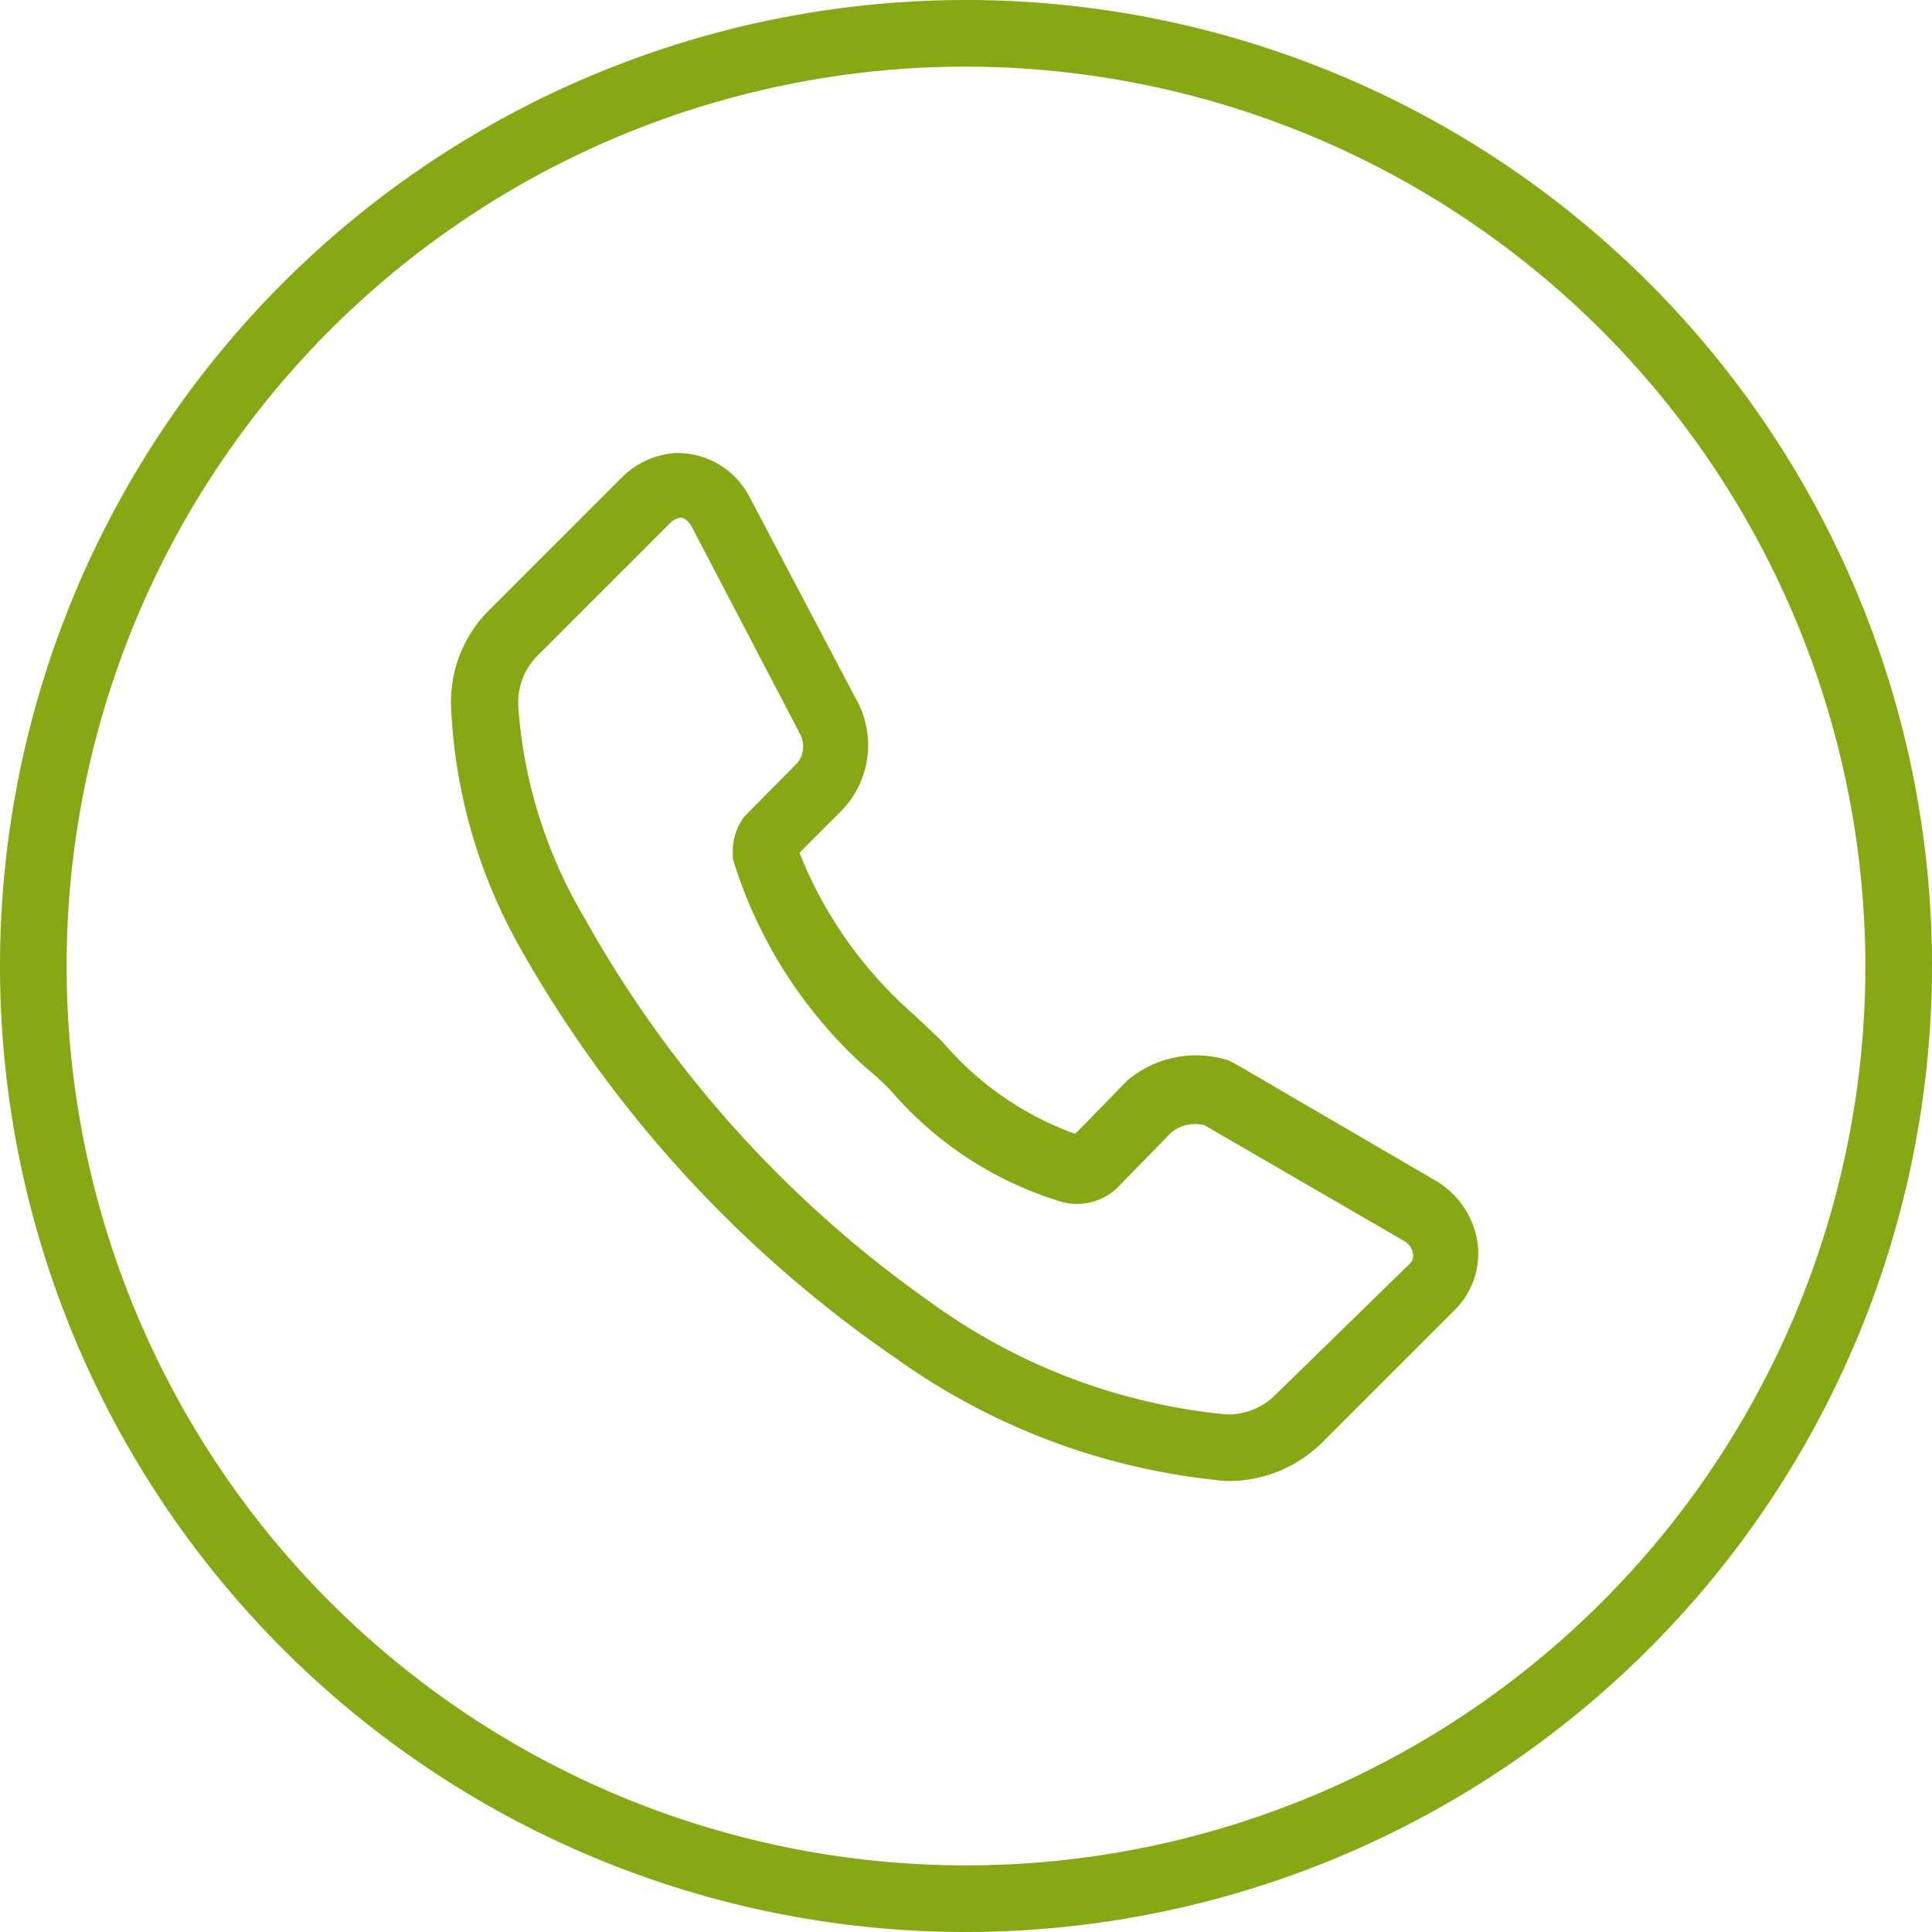
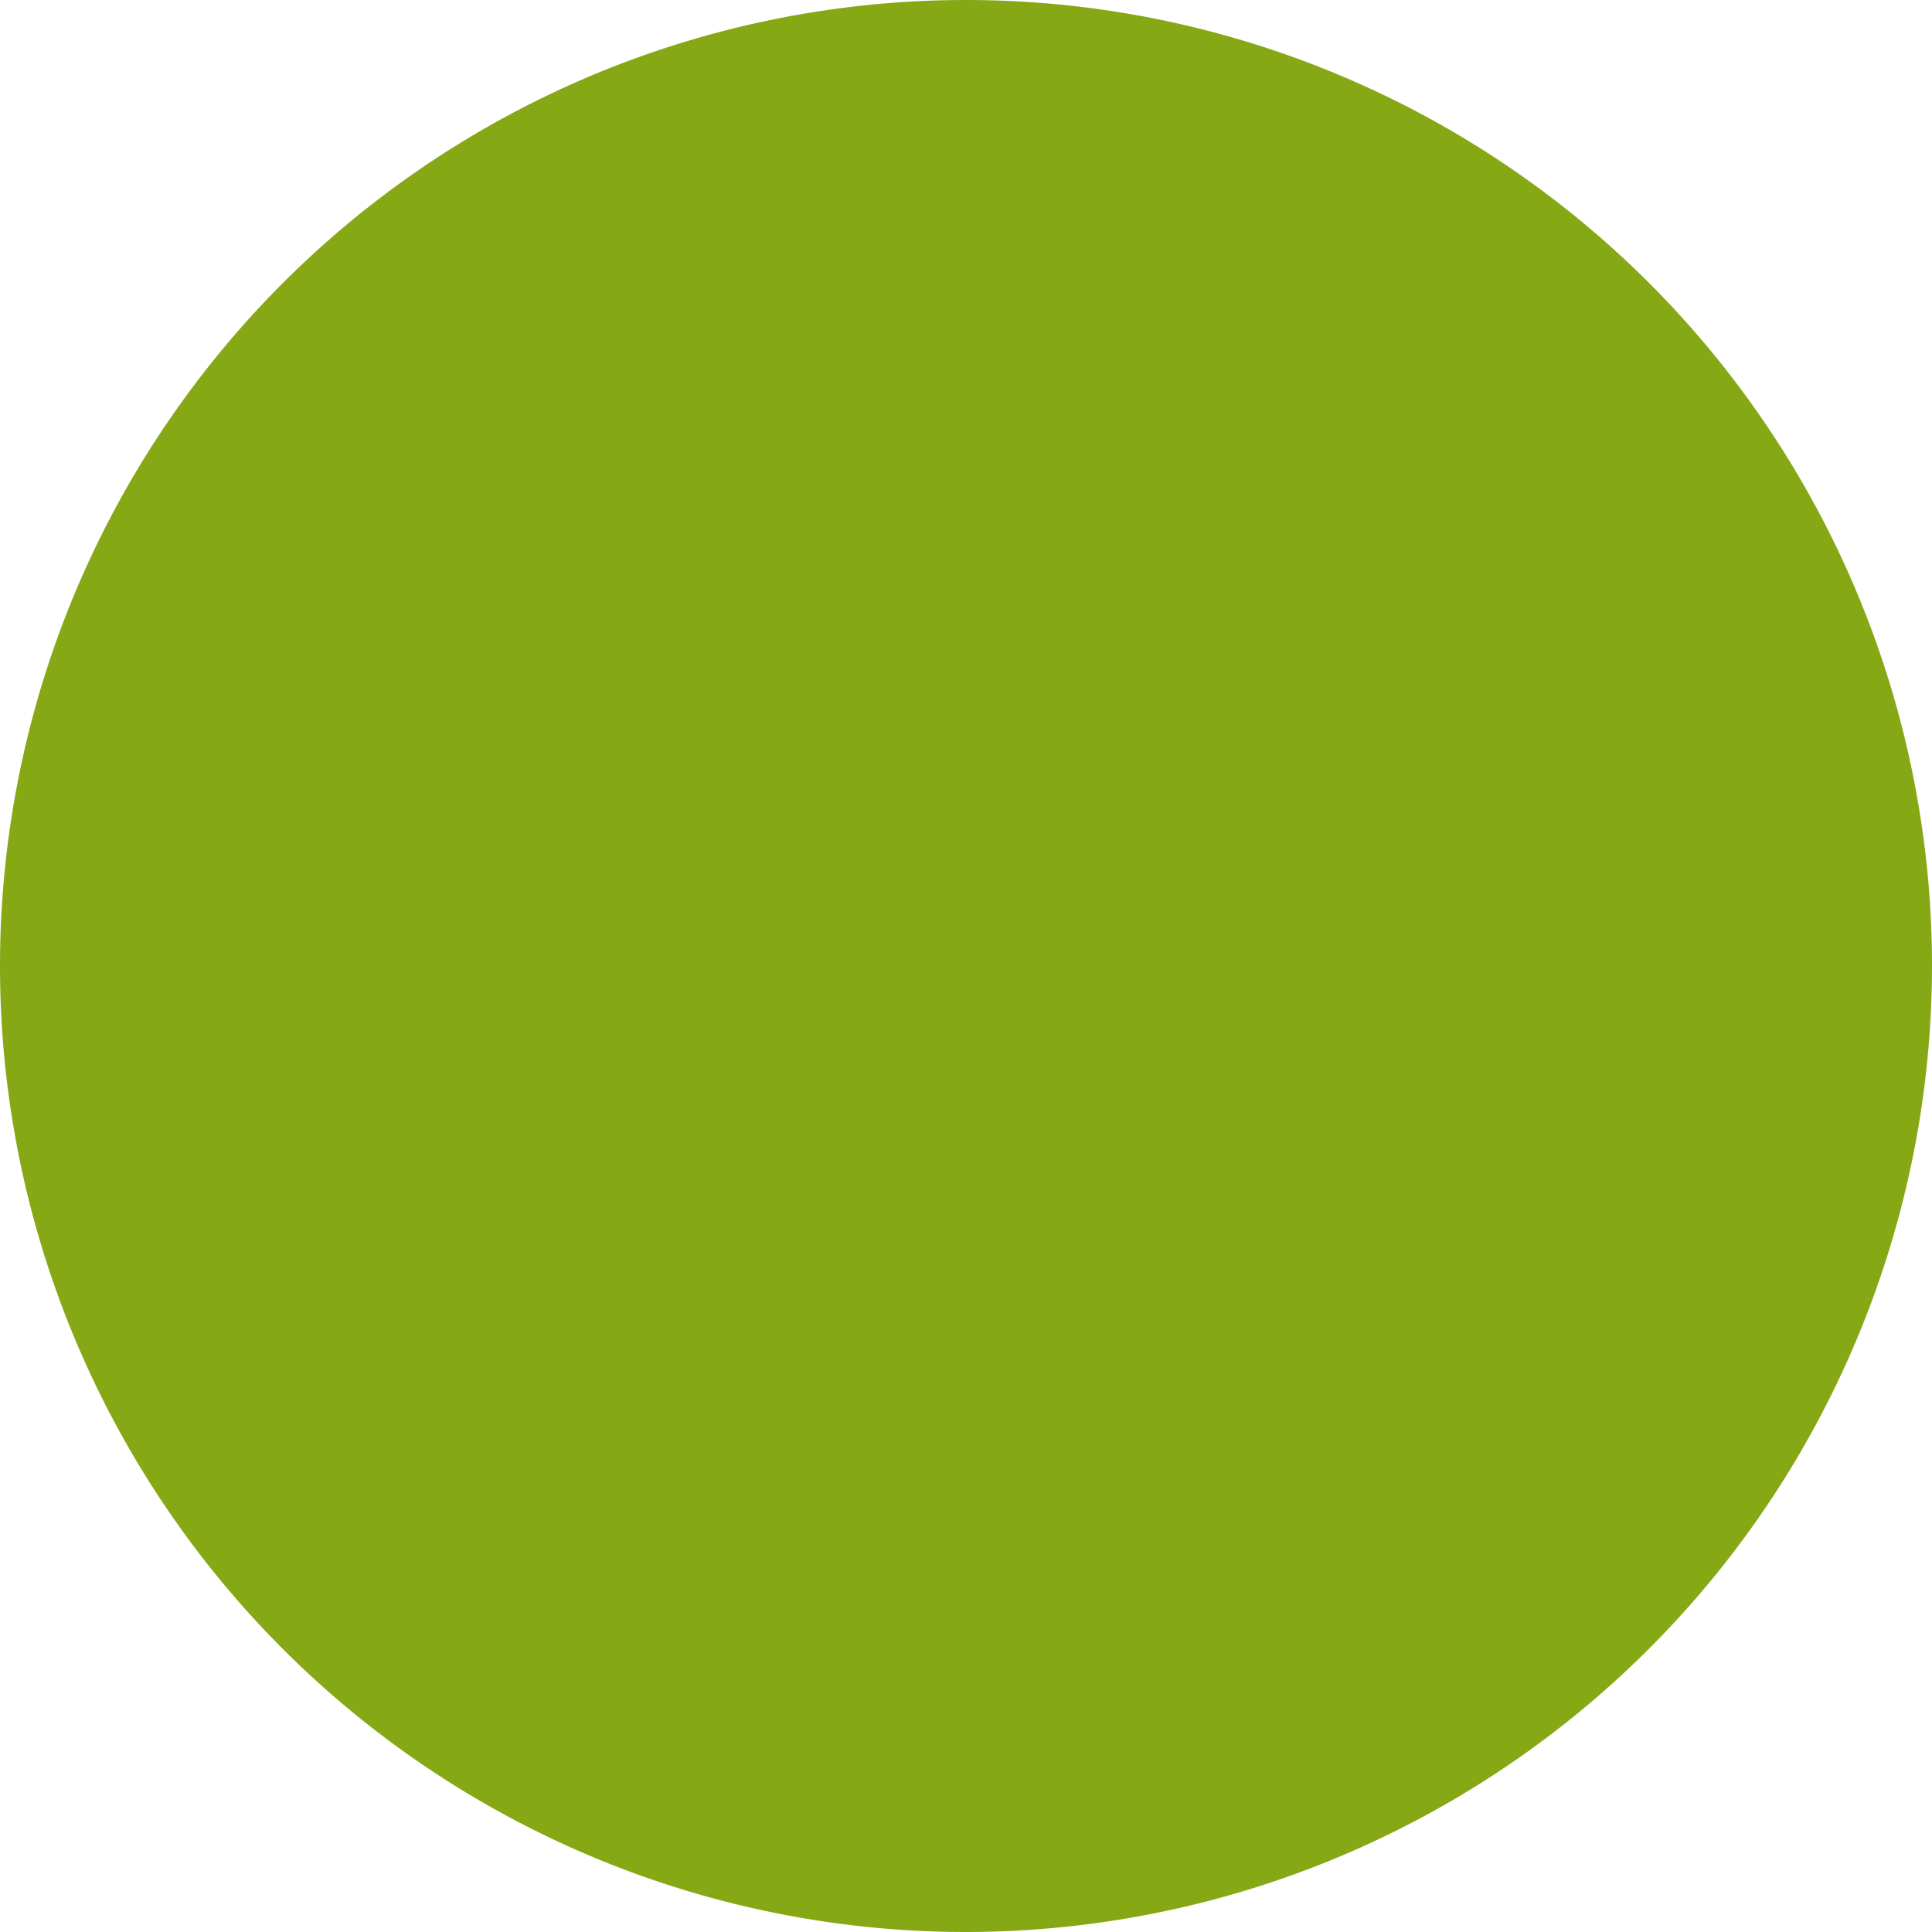
<svg xmlns="http://www.w3.org/2000/svg" viewBox="0 0 29 29">
  <defs>
    <style> .cls-1 { fill: #86a815; } </style>
  </defs>
  <title>ph en</title>
  <g id="Слой_2" data-name="Слой 2">
    <g id="Слой_1-2" data-name="Слой 1">
      <g>
-         <path class="cls-1" d="M14.5,29A14.5,14.5,0,1,1,29,14.5,14.51,14.51,0,0,1,14.5,29Zm0-28A13.5,13.5,0,1,0,28,14.5,13.52,13.52,0,0,0,14.5,1Z" />
-         <path class="cls-1" d="M18.4,22.23a10.07,10.07,0,0,1-4.95-1.84,18.5,18.5,0,0,1-5.63-6.14,8.06,8.06,0,0,1-1.05-3.66,1.94,1.94,0,0,1,.58-1.44l2-2a1.27,1.27,0,0,1,.79-.35,1.22,1.22,0,0,1,1.09.62l1.66,3.15a1.41,1.41,0,0,1-.27,1.61L12,12.8a6.33,6.33,0,0,0,1.74,2.45l.4.38a4.72,4.72,0,0,0,2,1.39h0l.78-.8a1.6,1.6,0,0,1,1.53-.3h0l.13.07,3,1.75a1.31,1.31,0,0,1,.6.92,1.2,1.2,0,0,1-.34,1l-2,2A2,2,0,0,1,18.4,22.23ZM10.22,7.77h0a.28.28,0,0,0-.17.09l-2,2a1,1,0,0,0-.27.75,7.2,7.2,0,0,0,1,3.18A17.43,17.43,0,0,0,14,19.57a9,9,0,0,0,4.4,1.66,1,1,0,0,0,.71-.26l2.05-2a.17.17,0,0,0,.05-.15.27.27,0,0,0-.13-.19l-3-1.74a.56.56,0,0,0-.51.12l-.82.84a.88.88,0,0,1-.88.17,5.45,5.45,0,0,1-2.49-1.64q-.19-.2-.39-.36A6.94,6.94,0,0,1,11,12.89v-.13a.86.86,0,0,1,.17-.5l.8-.81A.4.4,0,0,0,12,11L10.38,7.9C10.34,7.83,10.27,7.77,10.22,7.77Z" />
+         <path class="cls-1" d="M14.5,29A14.5,14.5,0,1,1,29,14.5,14.51,14.51,0,0,1,14.5,29Zm0-28Z" />
      </g>
    </g>
  </g>
</svg>